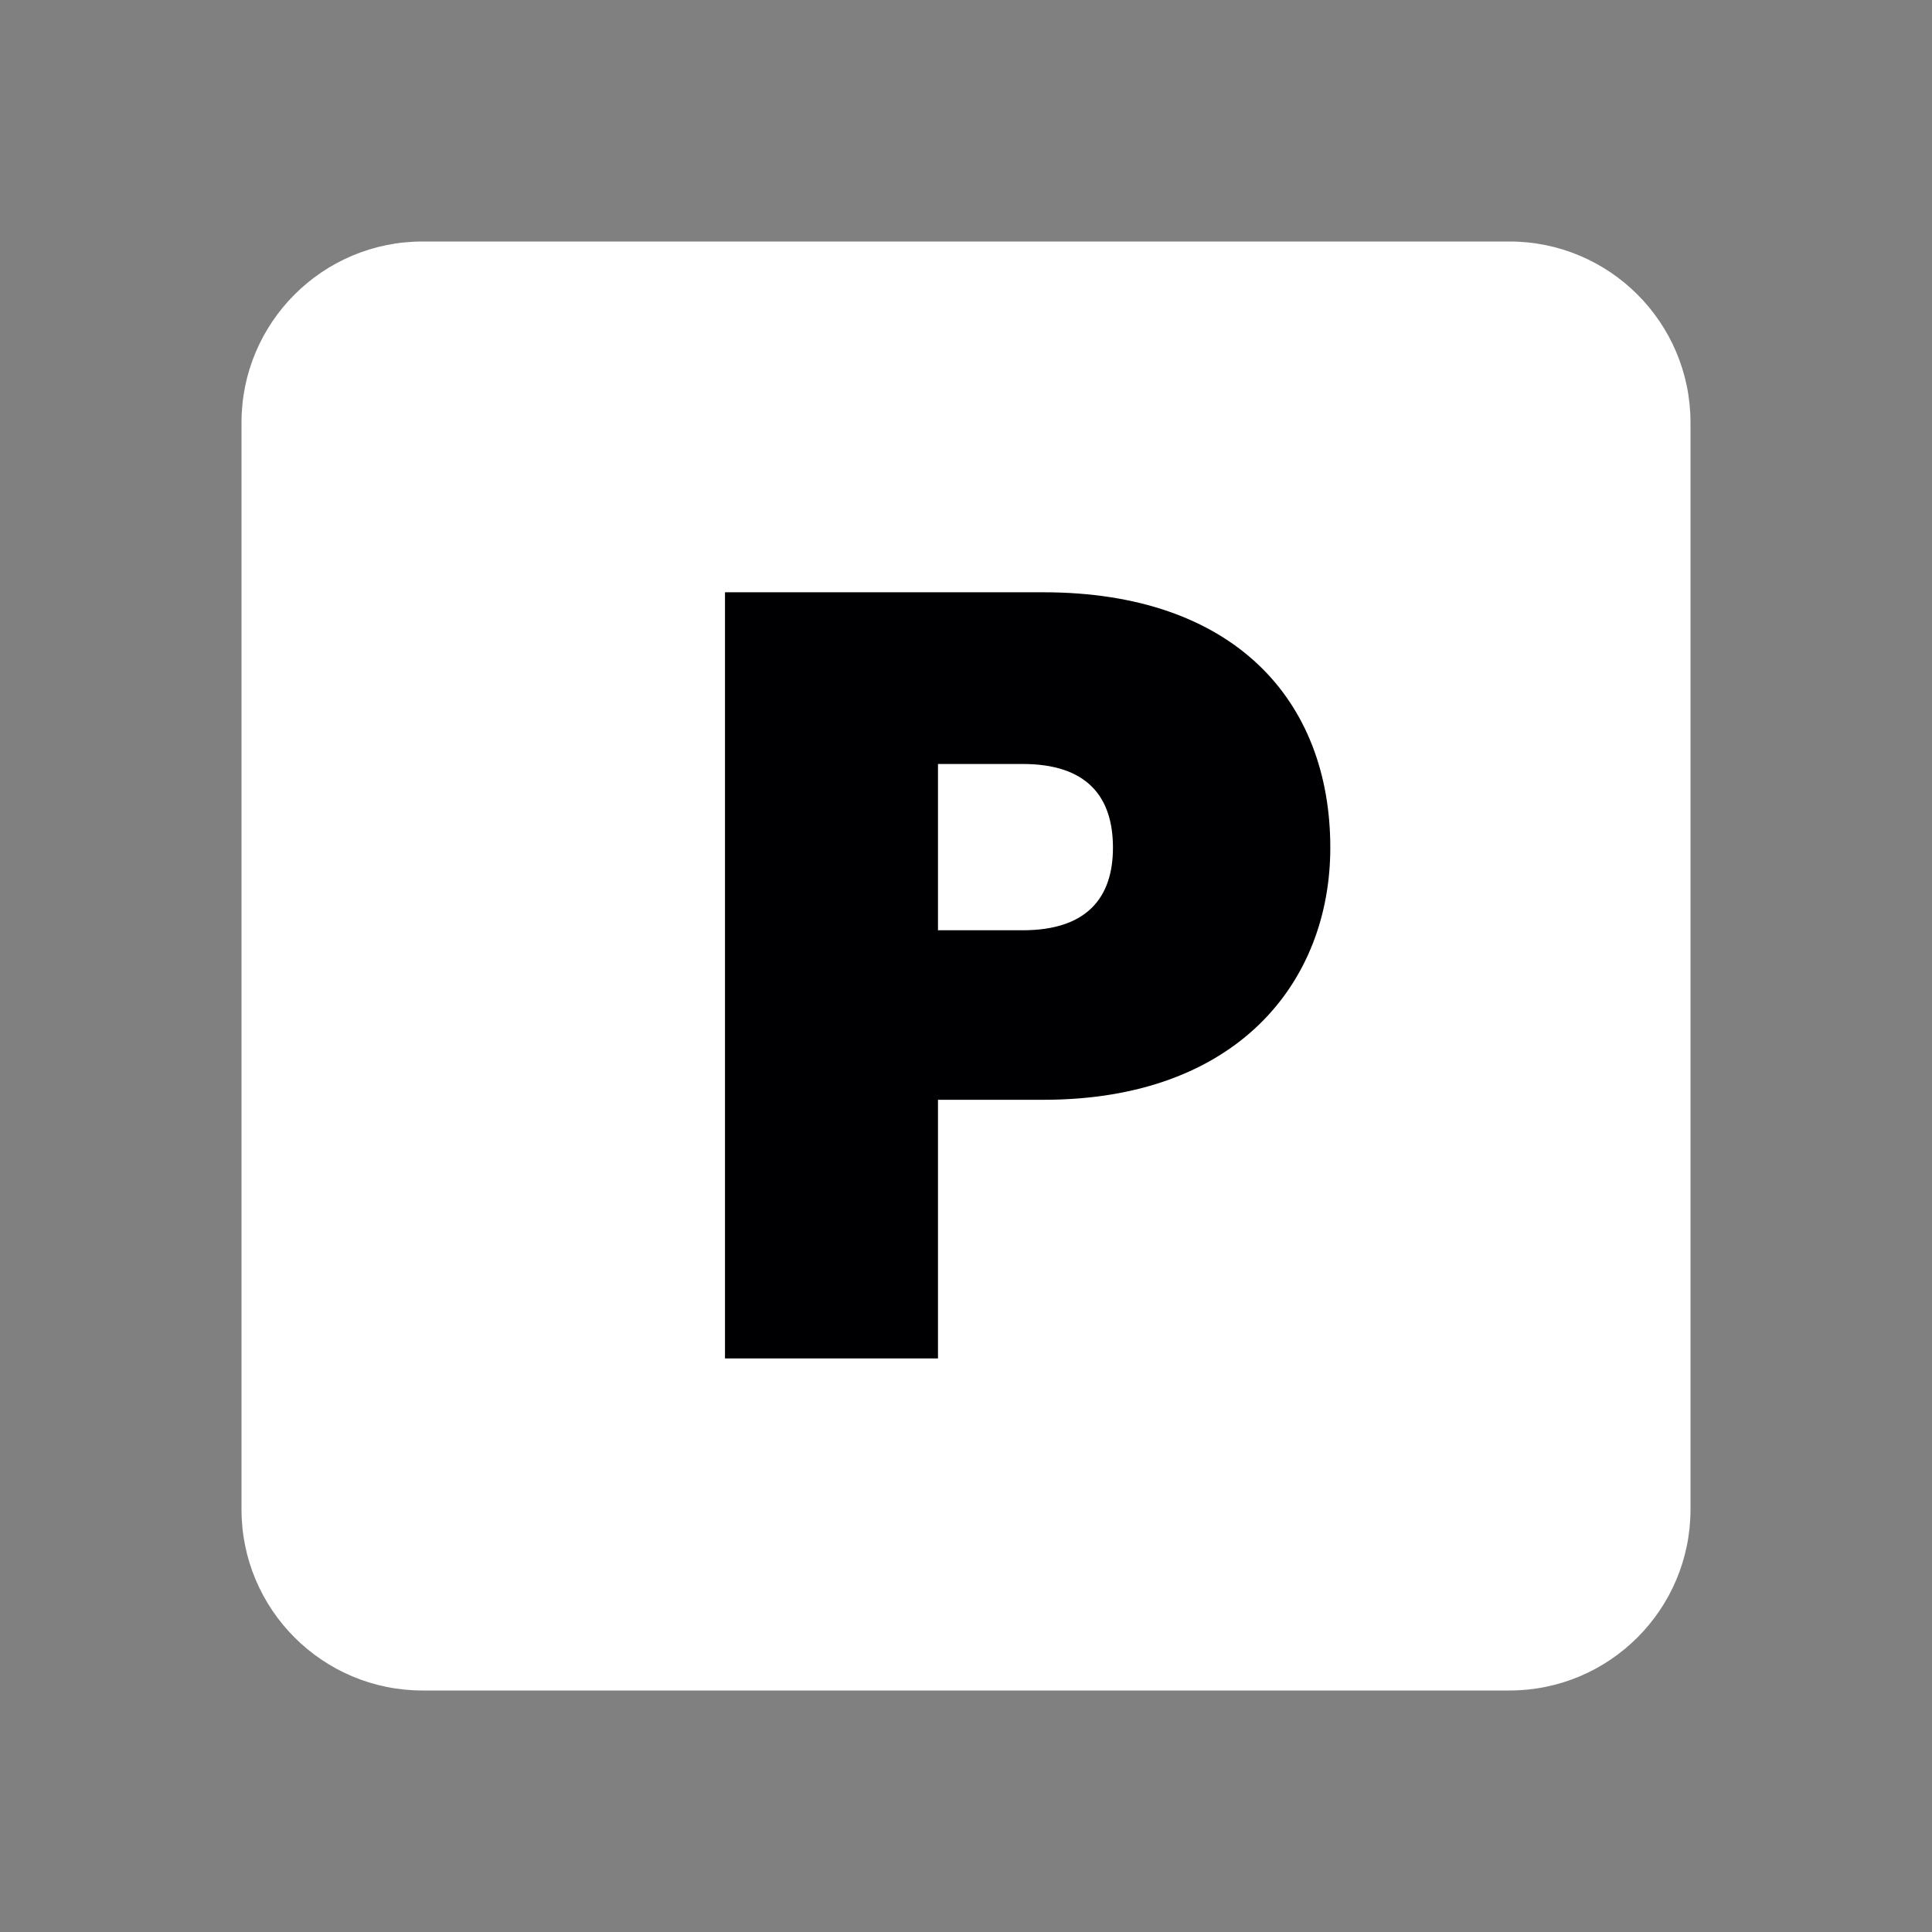
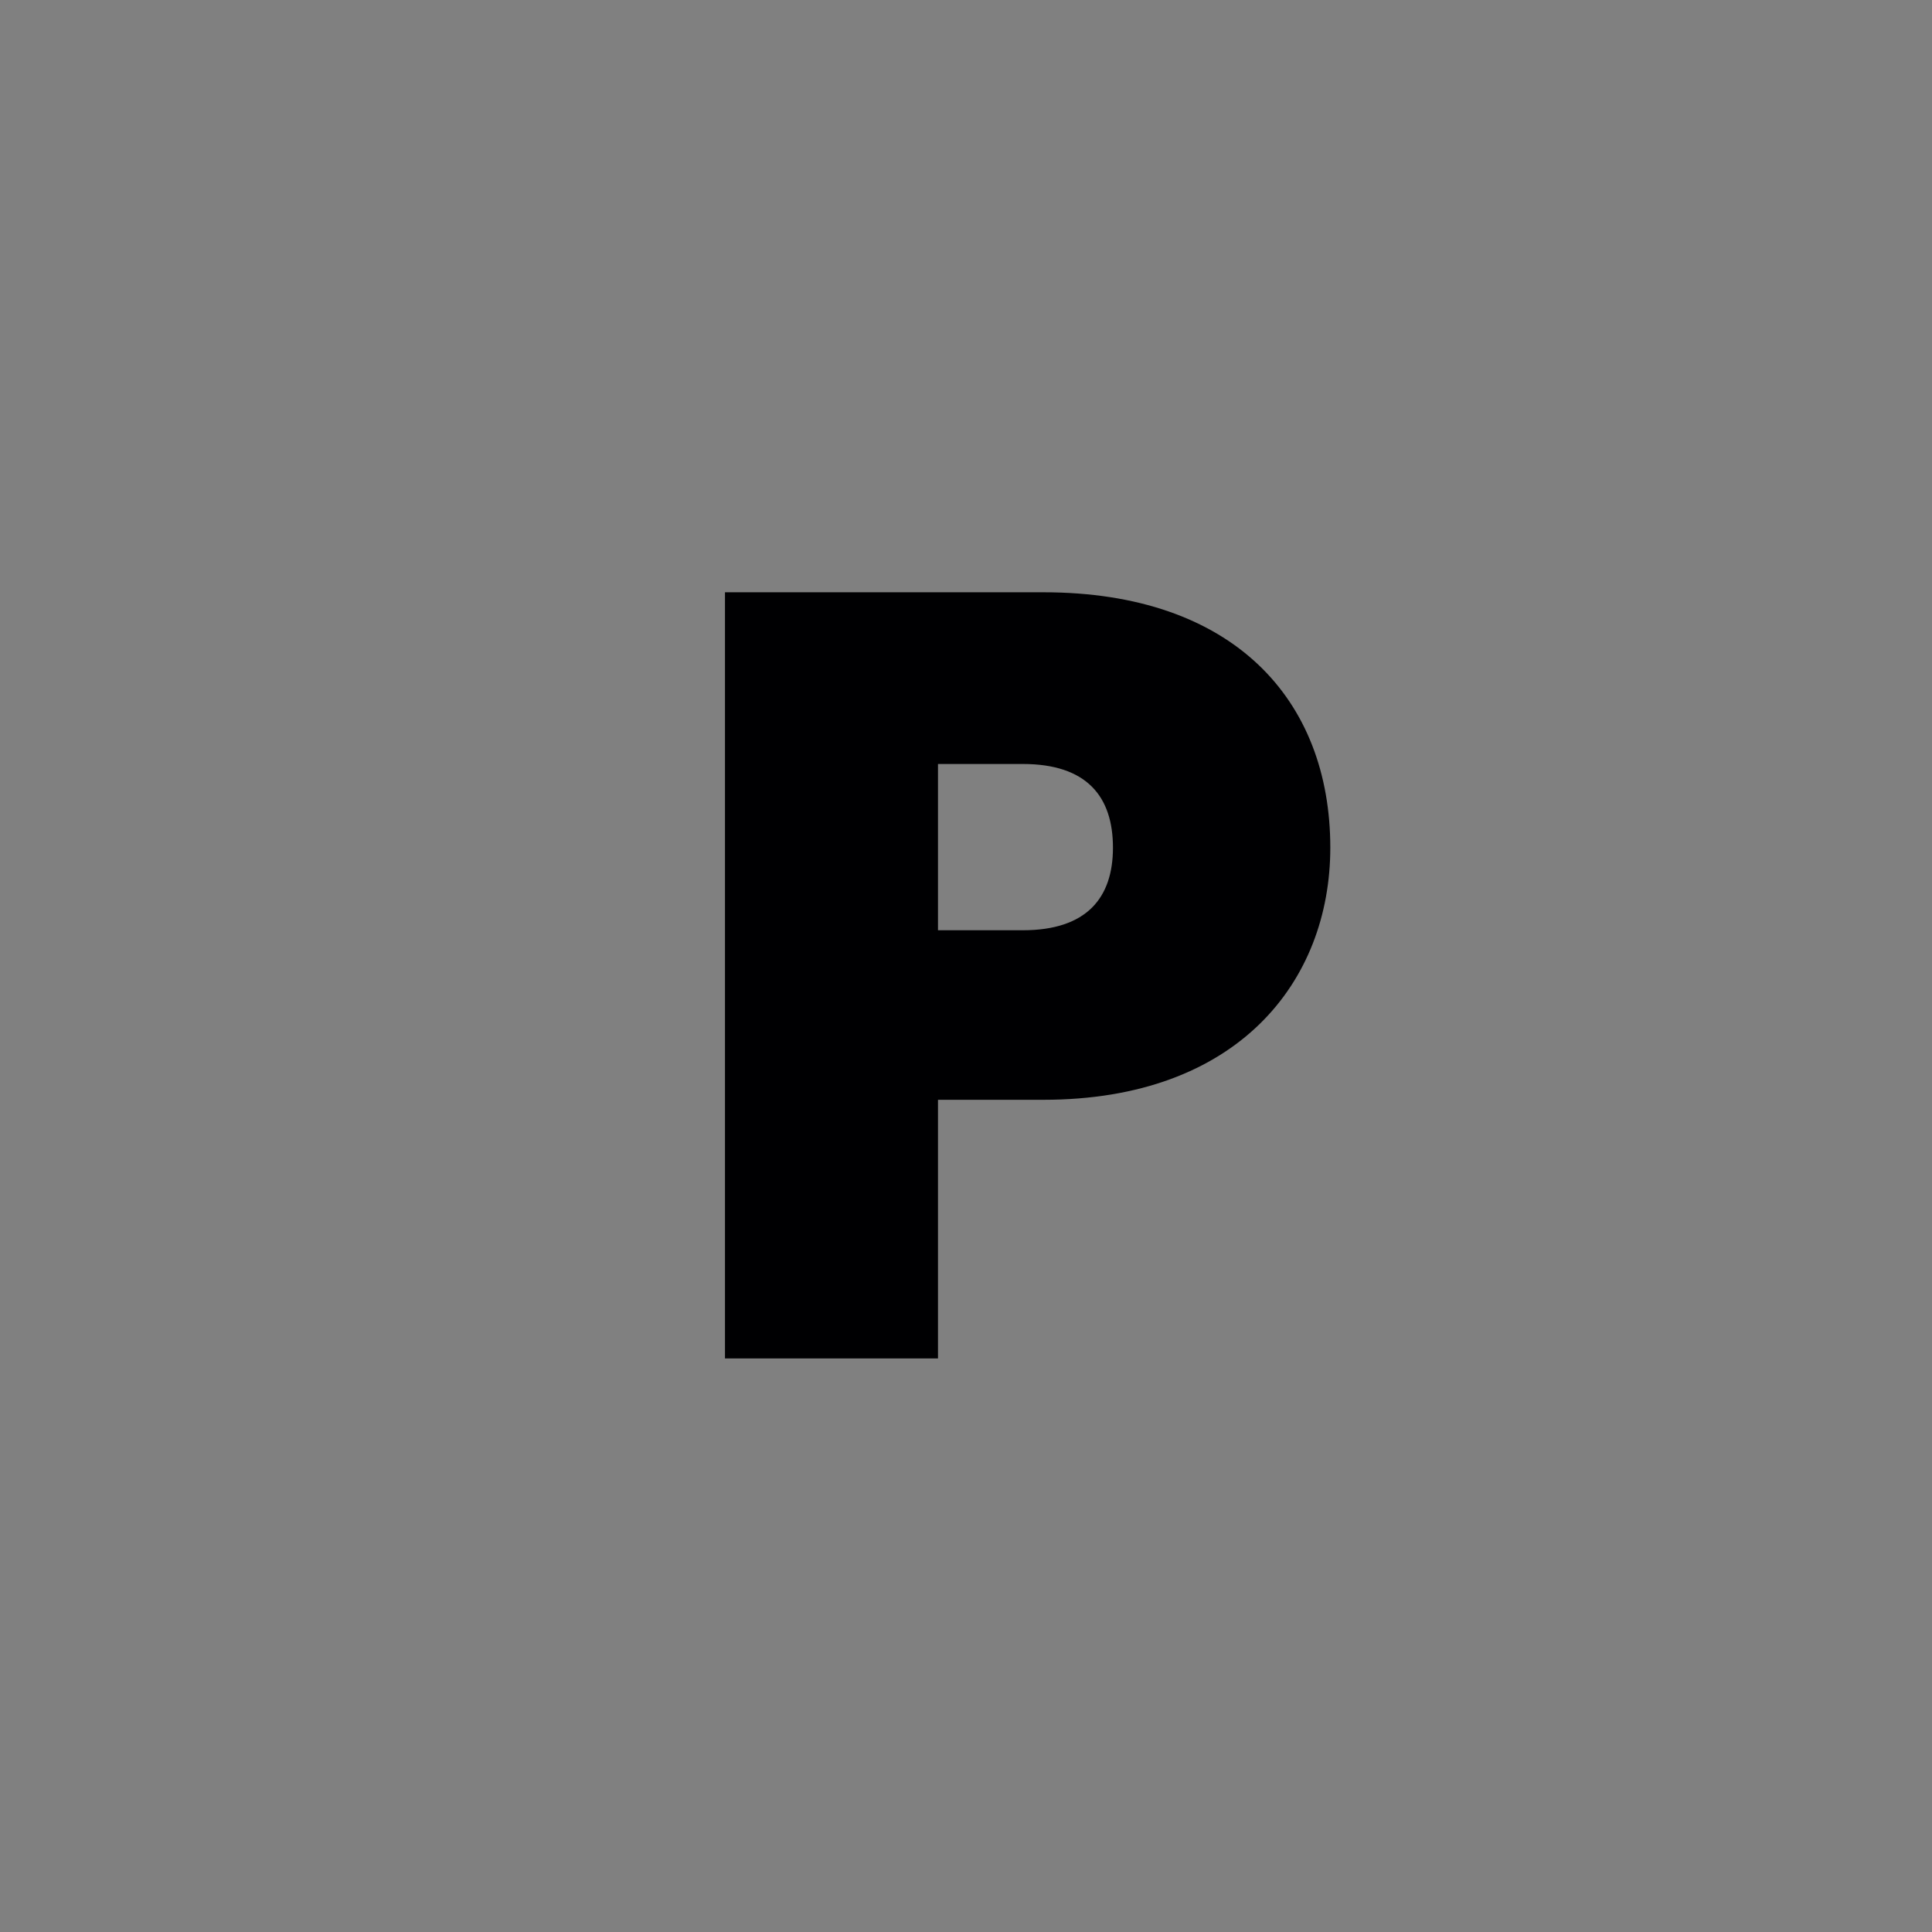
<svg xmlns="http://www.w3.org/2000/svg" width="32px" height="32px" viewBox="0 0 32 32" version="1.1">
  <rect x="0" y="0" width="32" height="32" fill="#808080" stroke="none" />
  <title>Thèmes/Fond rouge/parking@2x</title>
  <g id="Actif---Fond-rouge" stroke="none" stroke-width="1" fill="none" fill-rule="evenodd">
    <g id="g" transform="translate(4, 4)">
-       <path d="M3,0 L21,0 C22.657,0 24,1.343 24,3 L24,21 C24,22.657 22.657,24 21,24 L3,24 C1.343,24 0,22.657 0,21 L0,3 C0,1.343 1.343,0 3,0 Z" id="f" fill="#FFFFFF" />
      <path d="M11.536,11.408 L11.536,8.654 L12.94,8.654 C14.002,8.654 14.434,9.194 14.434,10.04 C14.434,10.868 14.002,11.408 12.94,11.408 L11.536,11.408 Z M18.034,10.04 C18.034,7.592 16.432,5.81 13.282,5.81 L8.008,5.81 L8.008,18.5 L11.536,18.5 L11.536,14.216 L13.282,14.216 C16.504,14.216 18.034,12.254 18.034,10.04 Z" id="p" fill="#000002" fill-rule="nonzero" />
    </g>
  </g>
</svg>